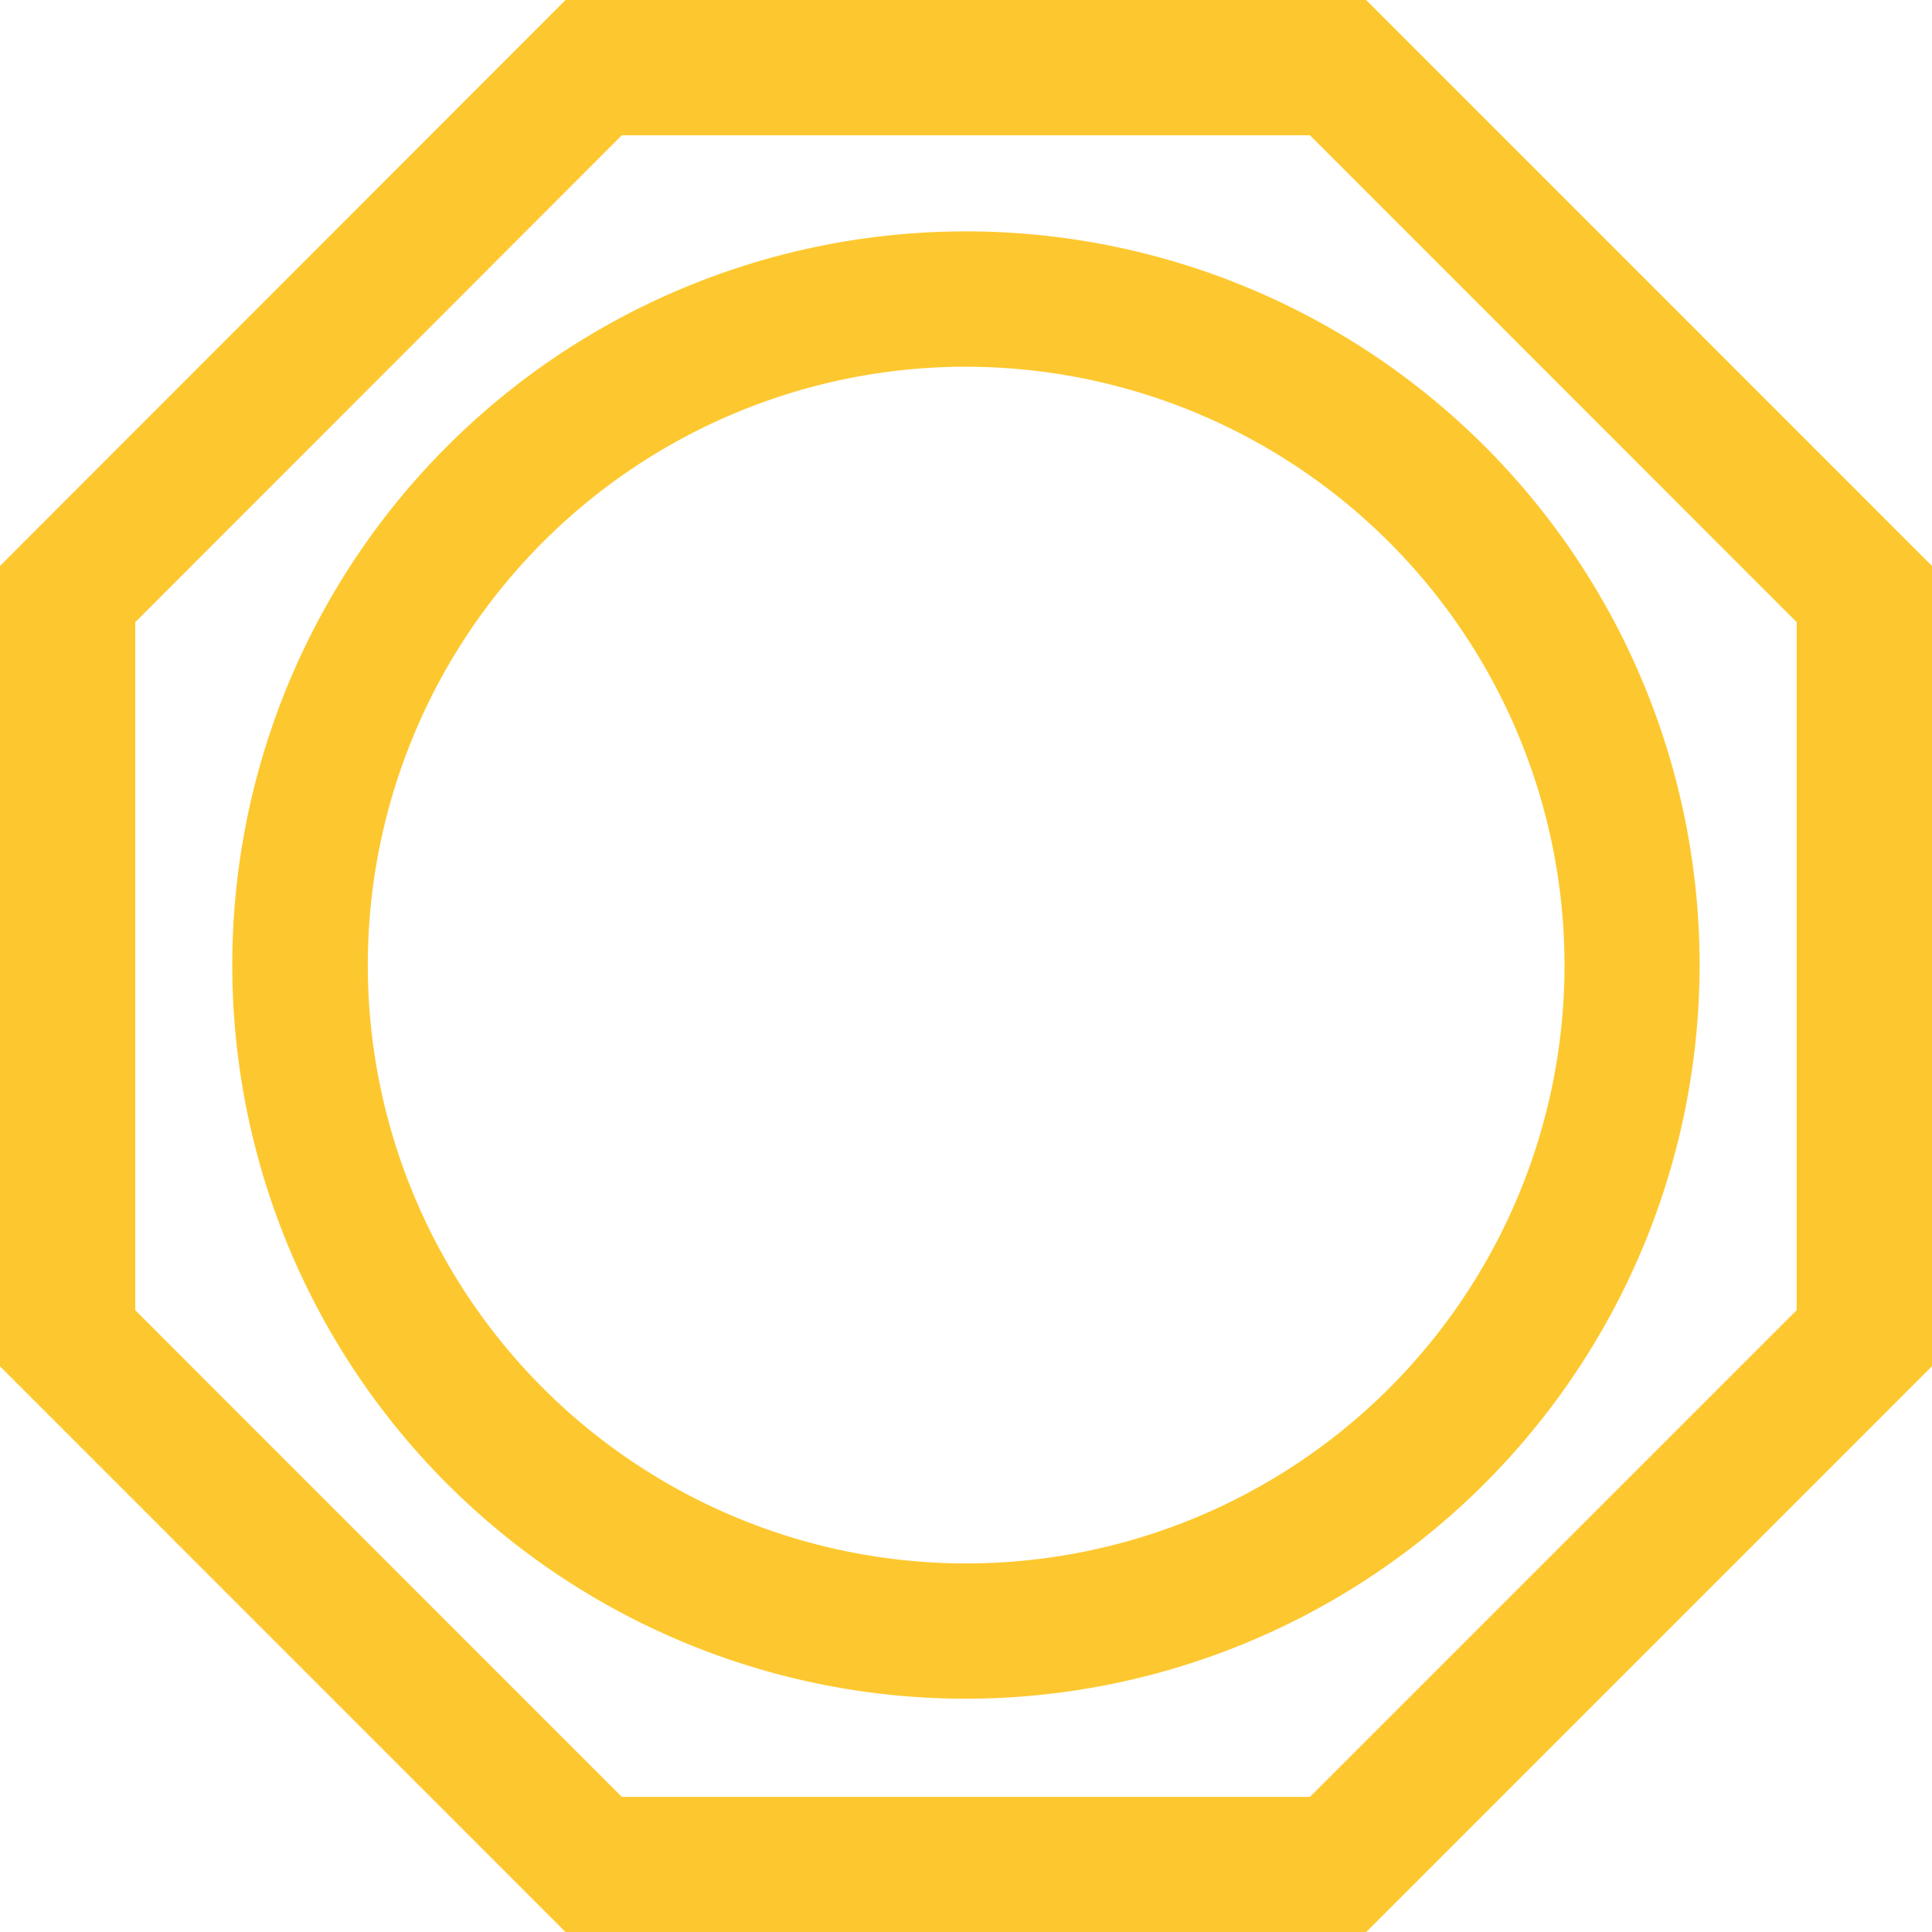
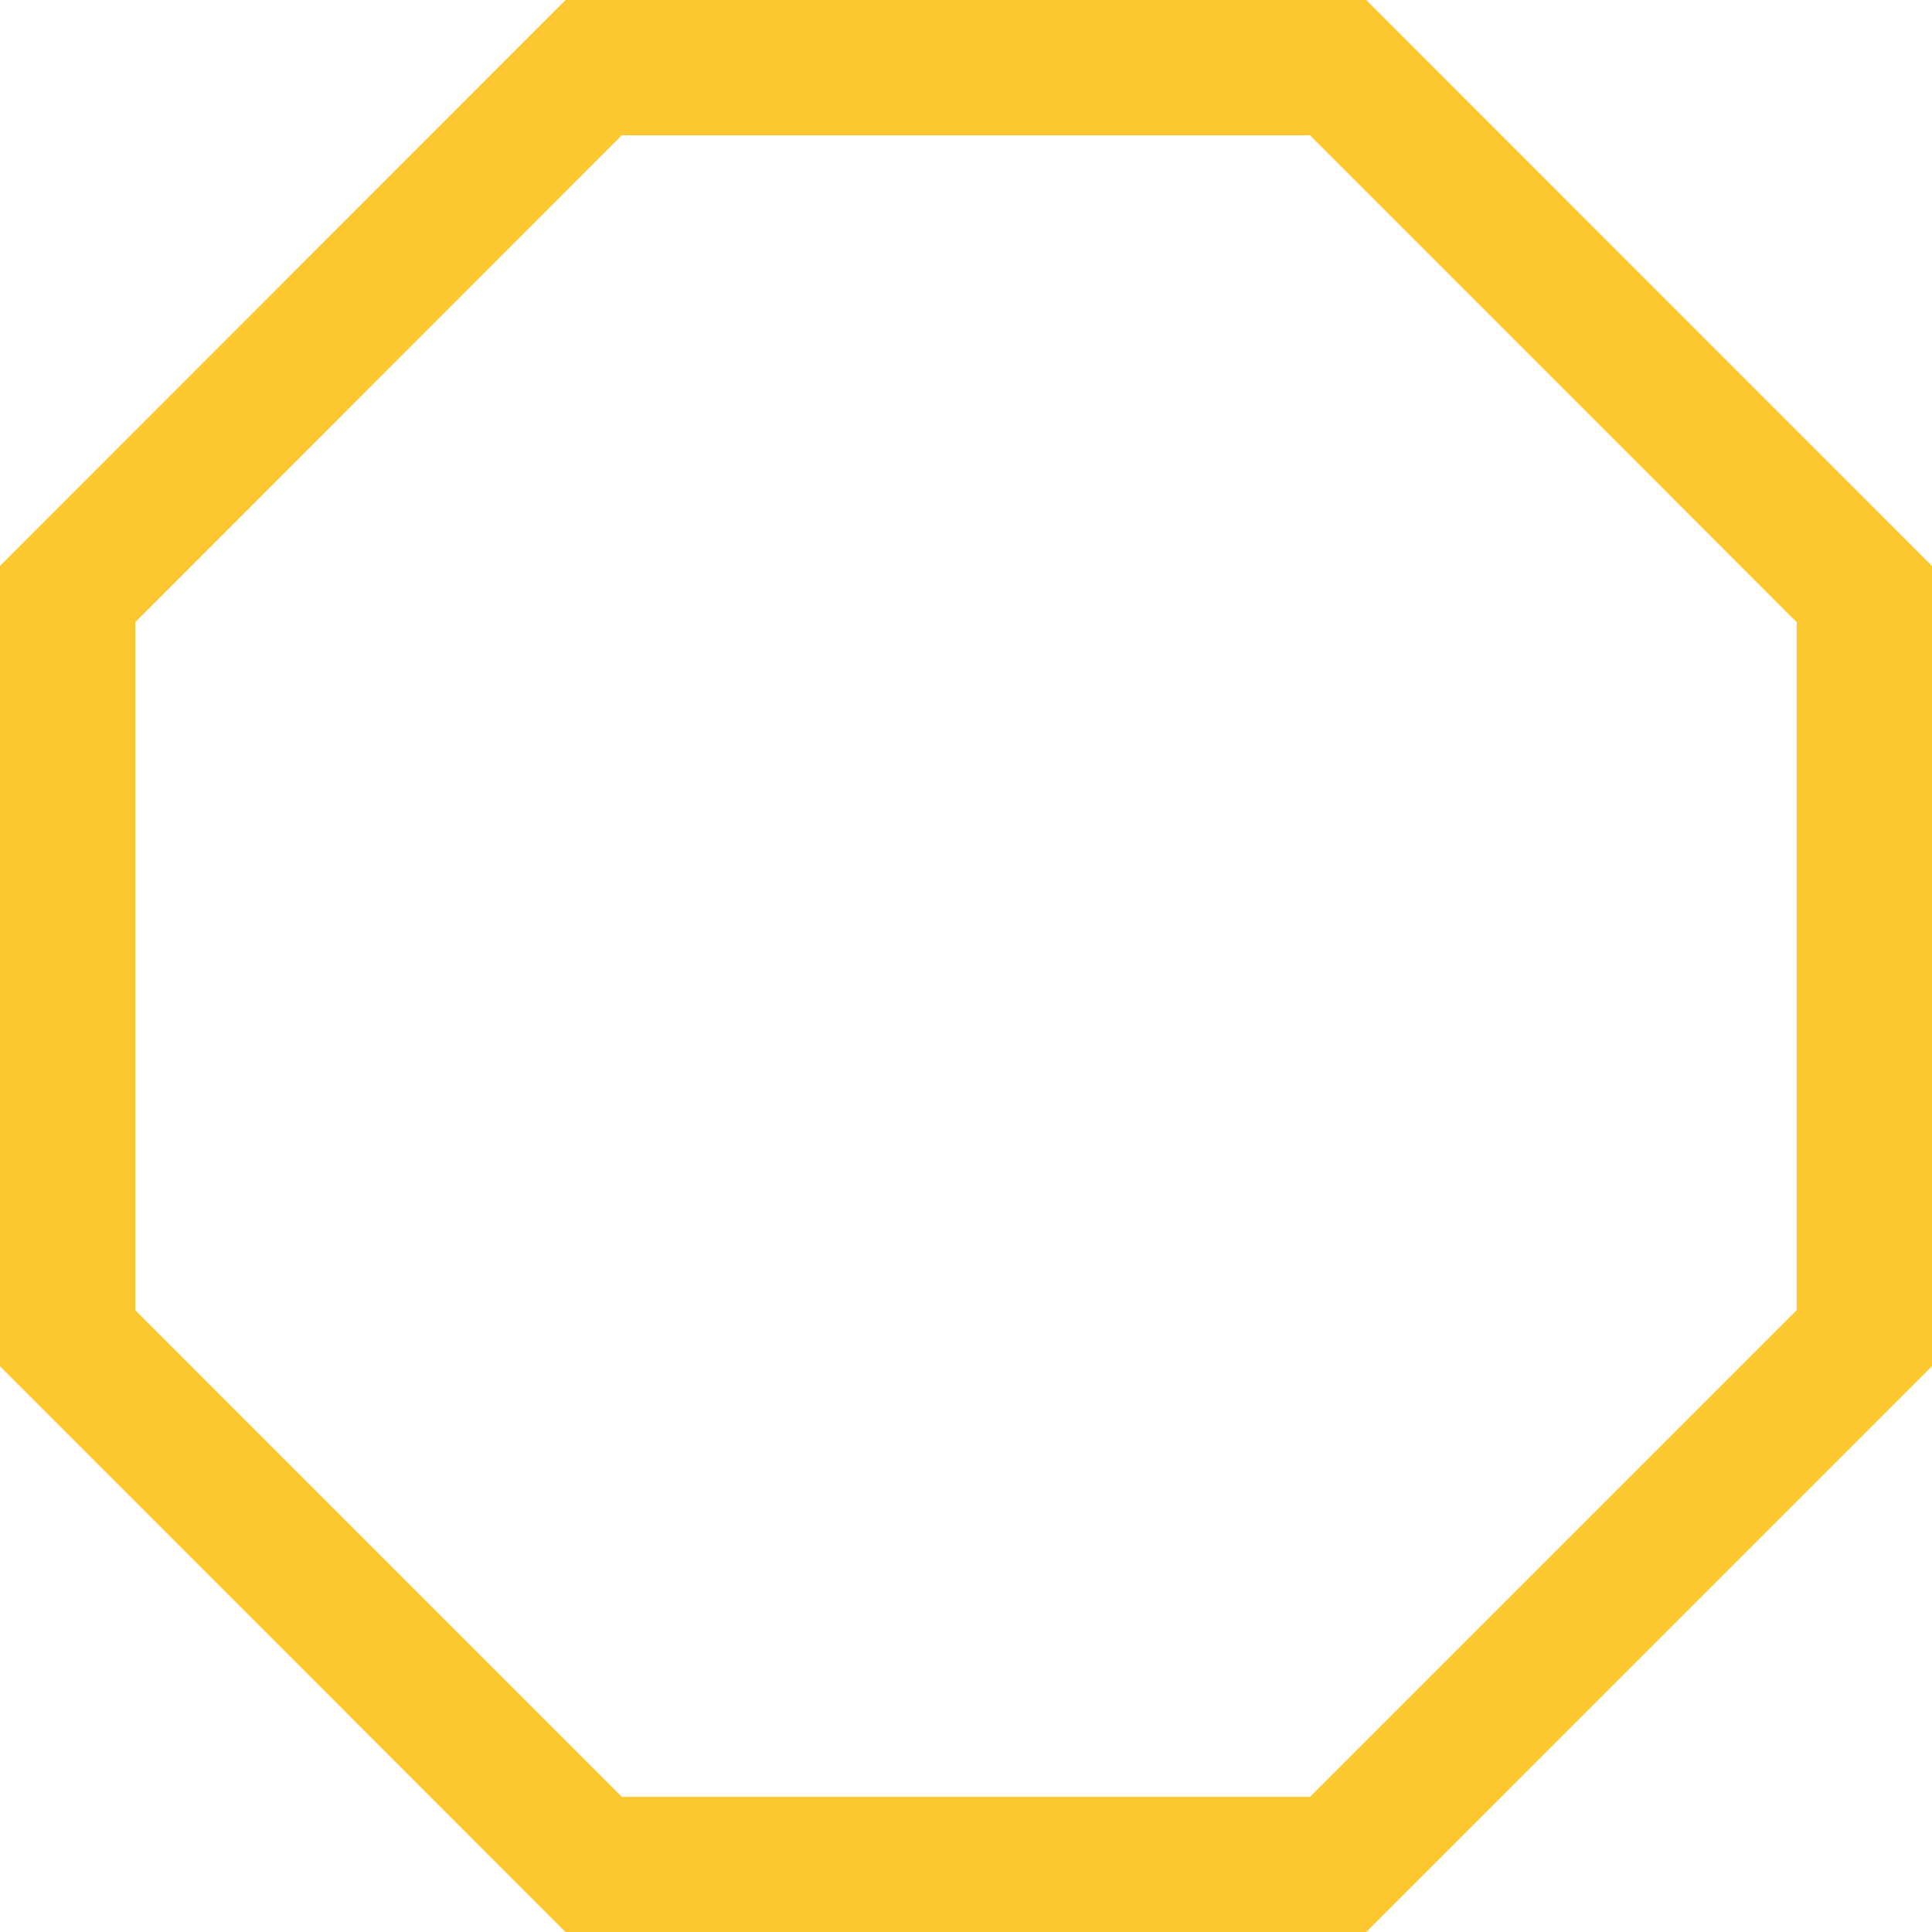
<svg xmlns="http://www.w3.org/2000/svg" width="34.71" height="34.713" viewBox="0 0 34.71 34.713">
  <defs>
    <style>.a{fill:#fdc82f;}</style>
  </defs>
  <g transform="translate(-305 -376.571)">
    <path class="a" d="M573.721,444.445h-14.38l-10.164-10.167V419.9l10.164-10.17h14.38l10.167,10.17v14.377Zm-13.372-2.431h12.364l8.744-8.744V420.91l-8.744-8.747H560.349l-8.741,8.747v12.361Z" transform="translate(-244.178 -33.161)" />
-     <path class="a" d="M563.643,437.376A13.181,13.181,0,1,1,576.827,424.2,13.193,13.193,0,0,1,563.643,437.376Zm0-23.931A10.75,10.75,0,1,0,574.4,424.2,10.759,10.759,0,0,0,563.643,413.446Z" transform="translate(-241.292 -30.286)" />
  </g>
</svg>